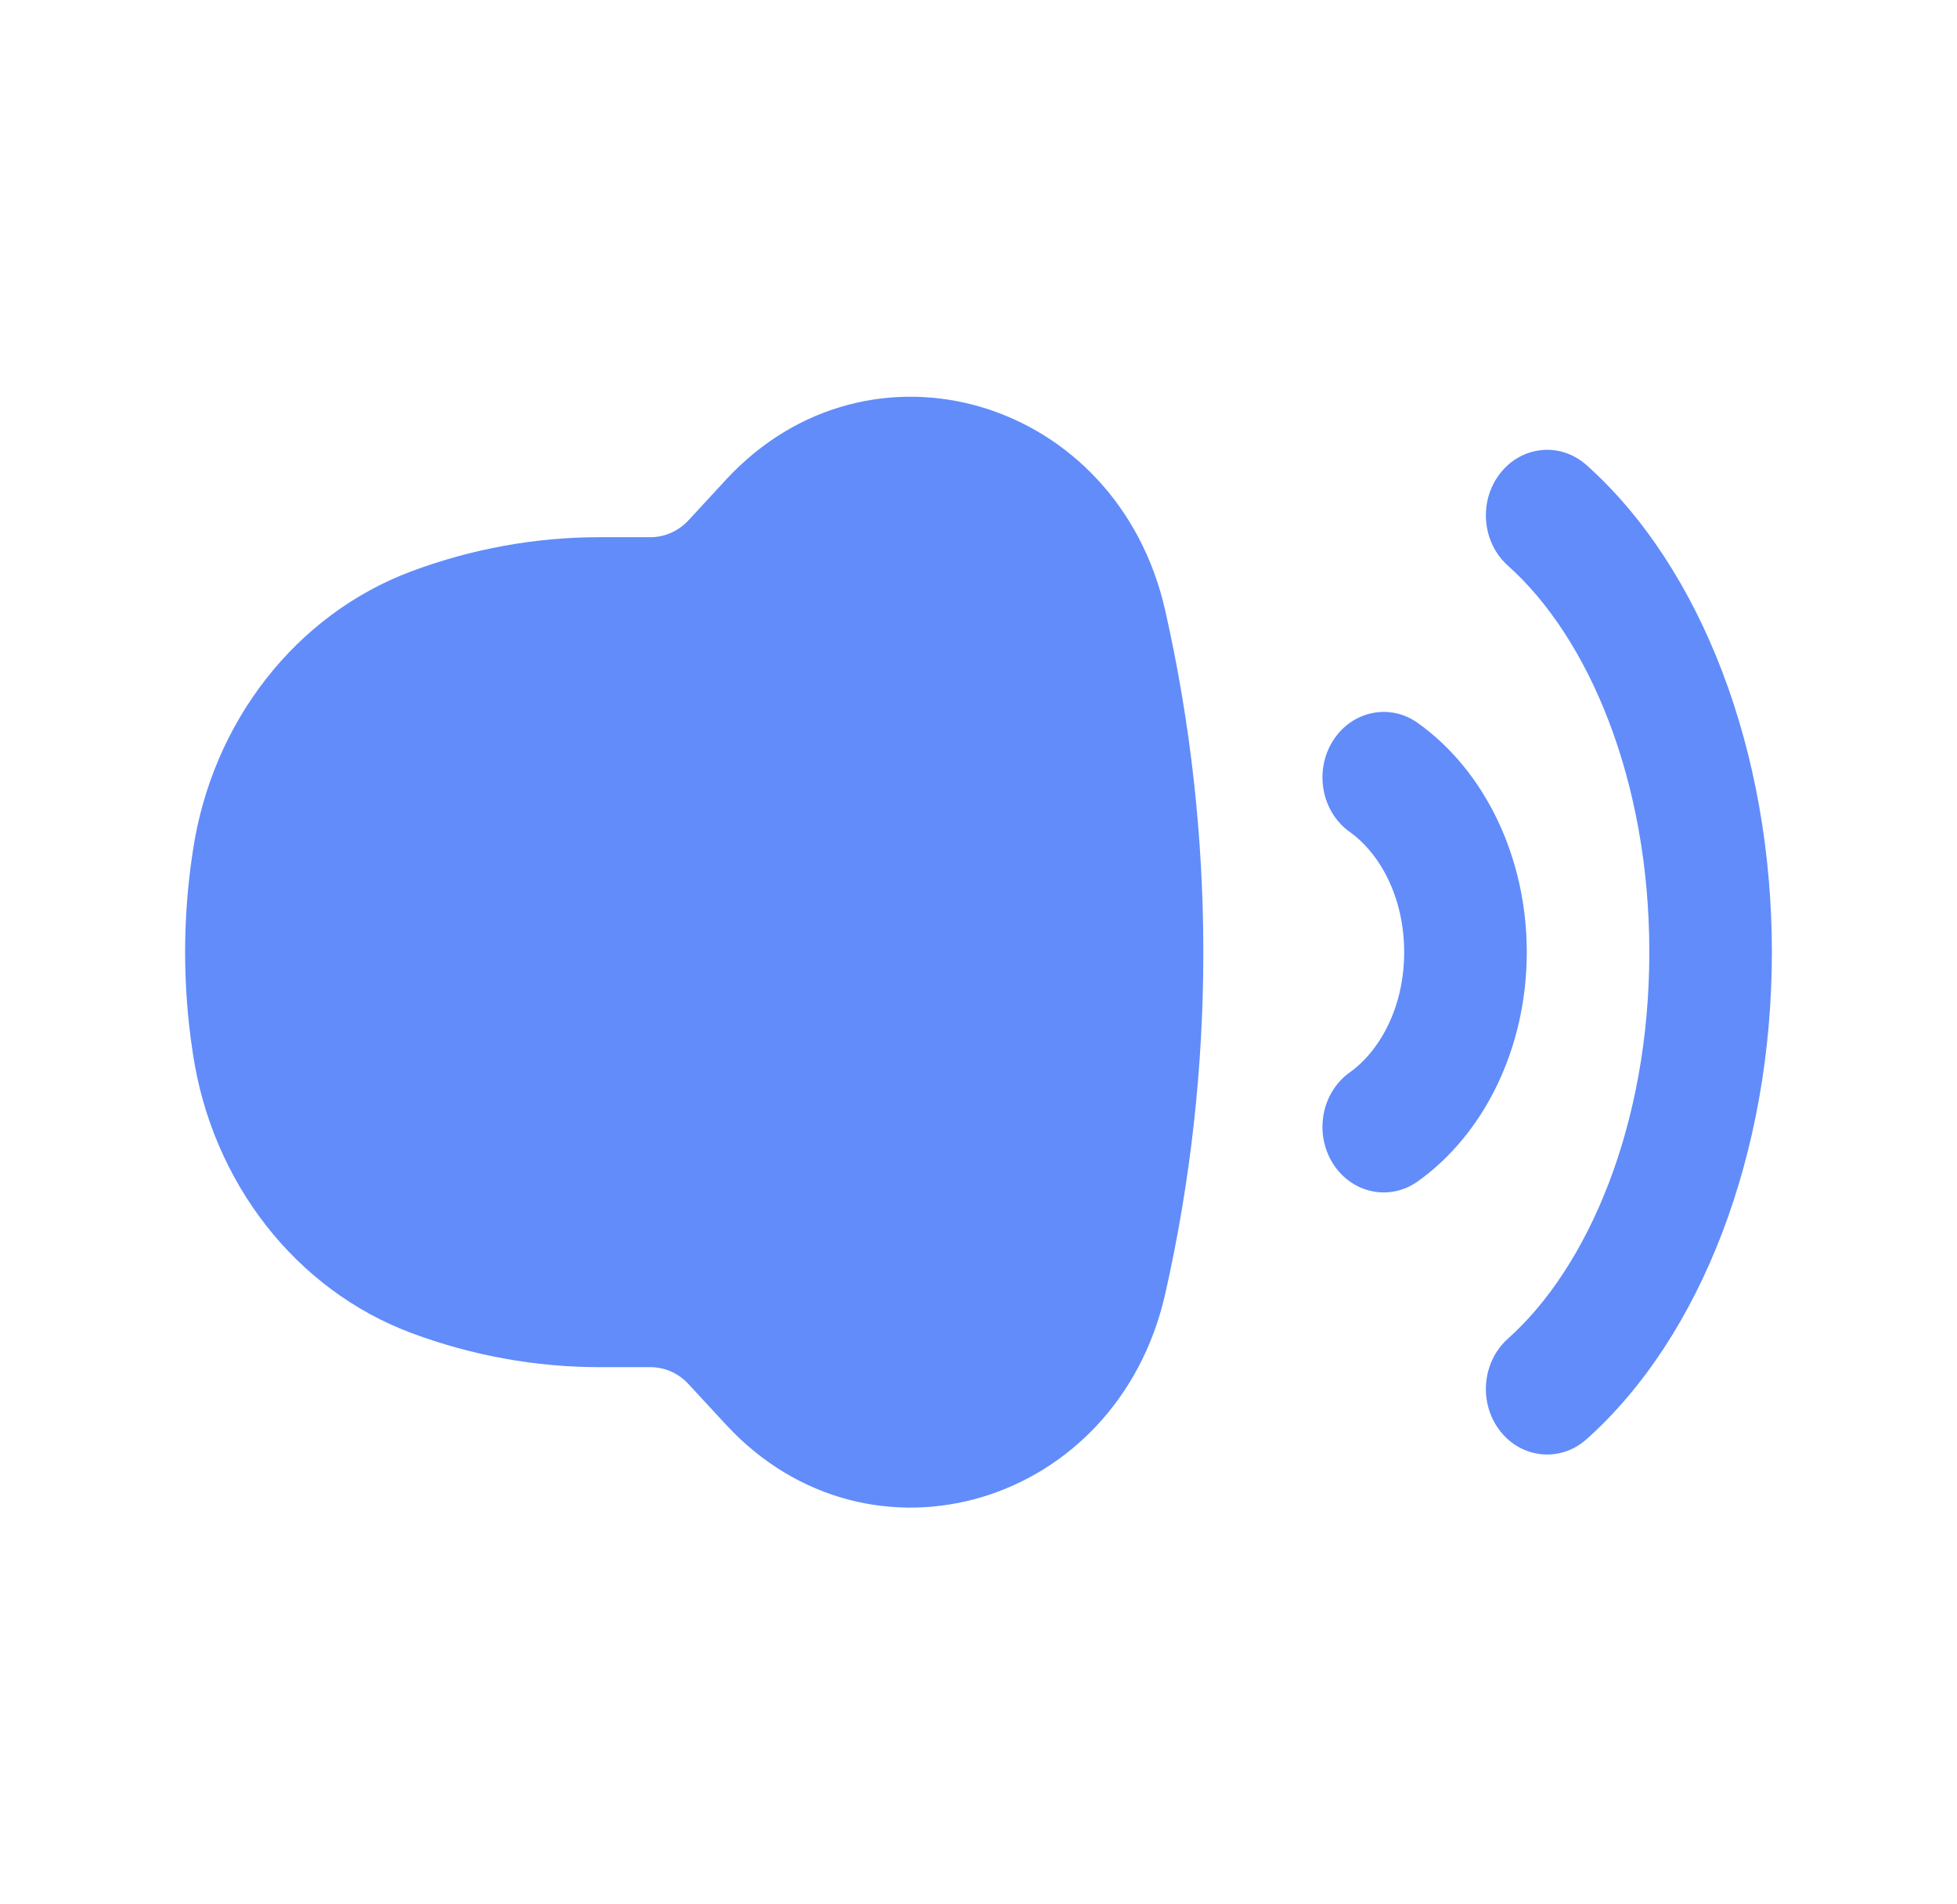
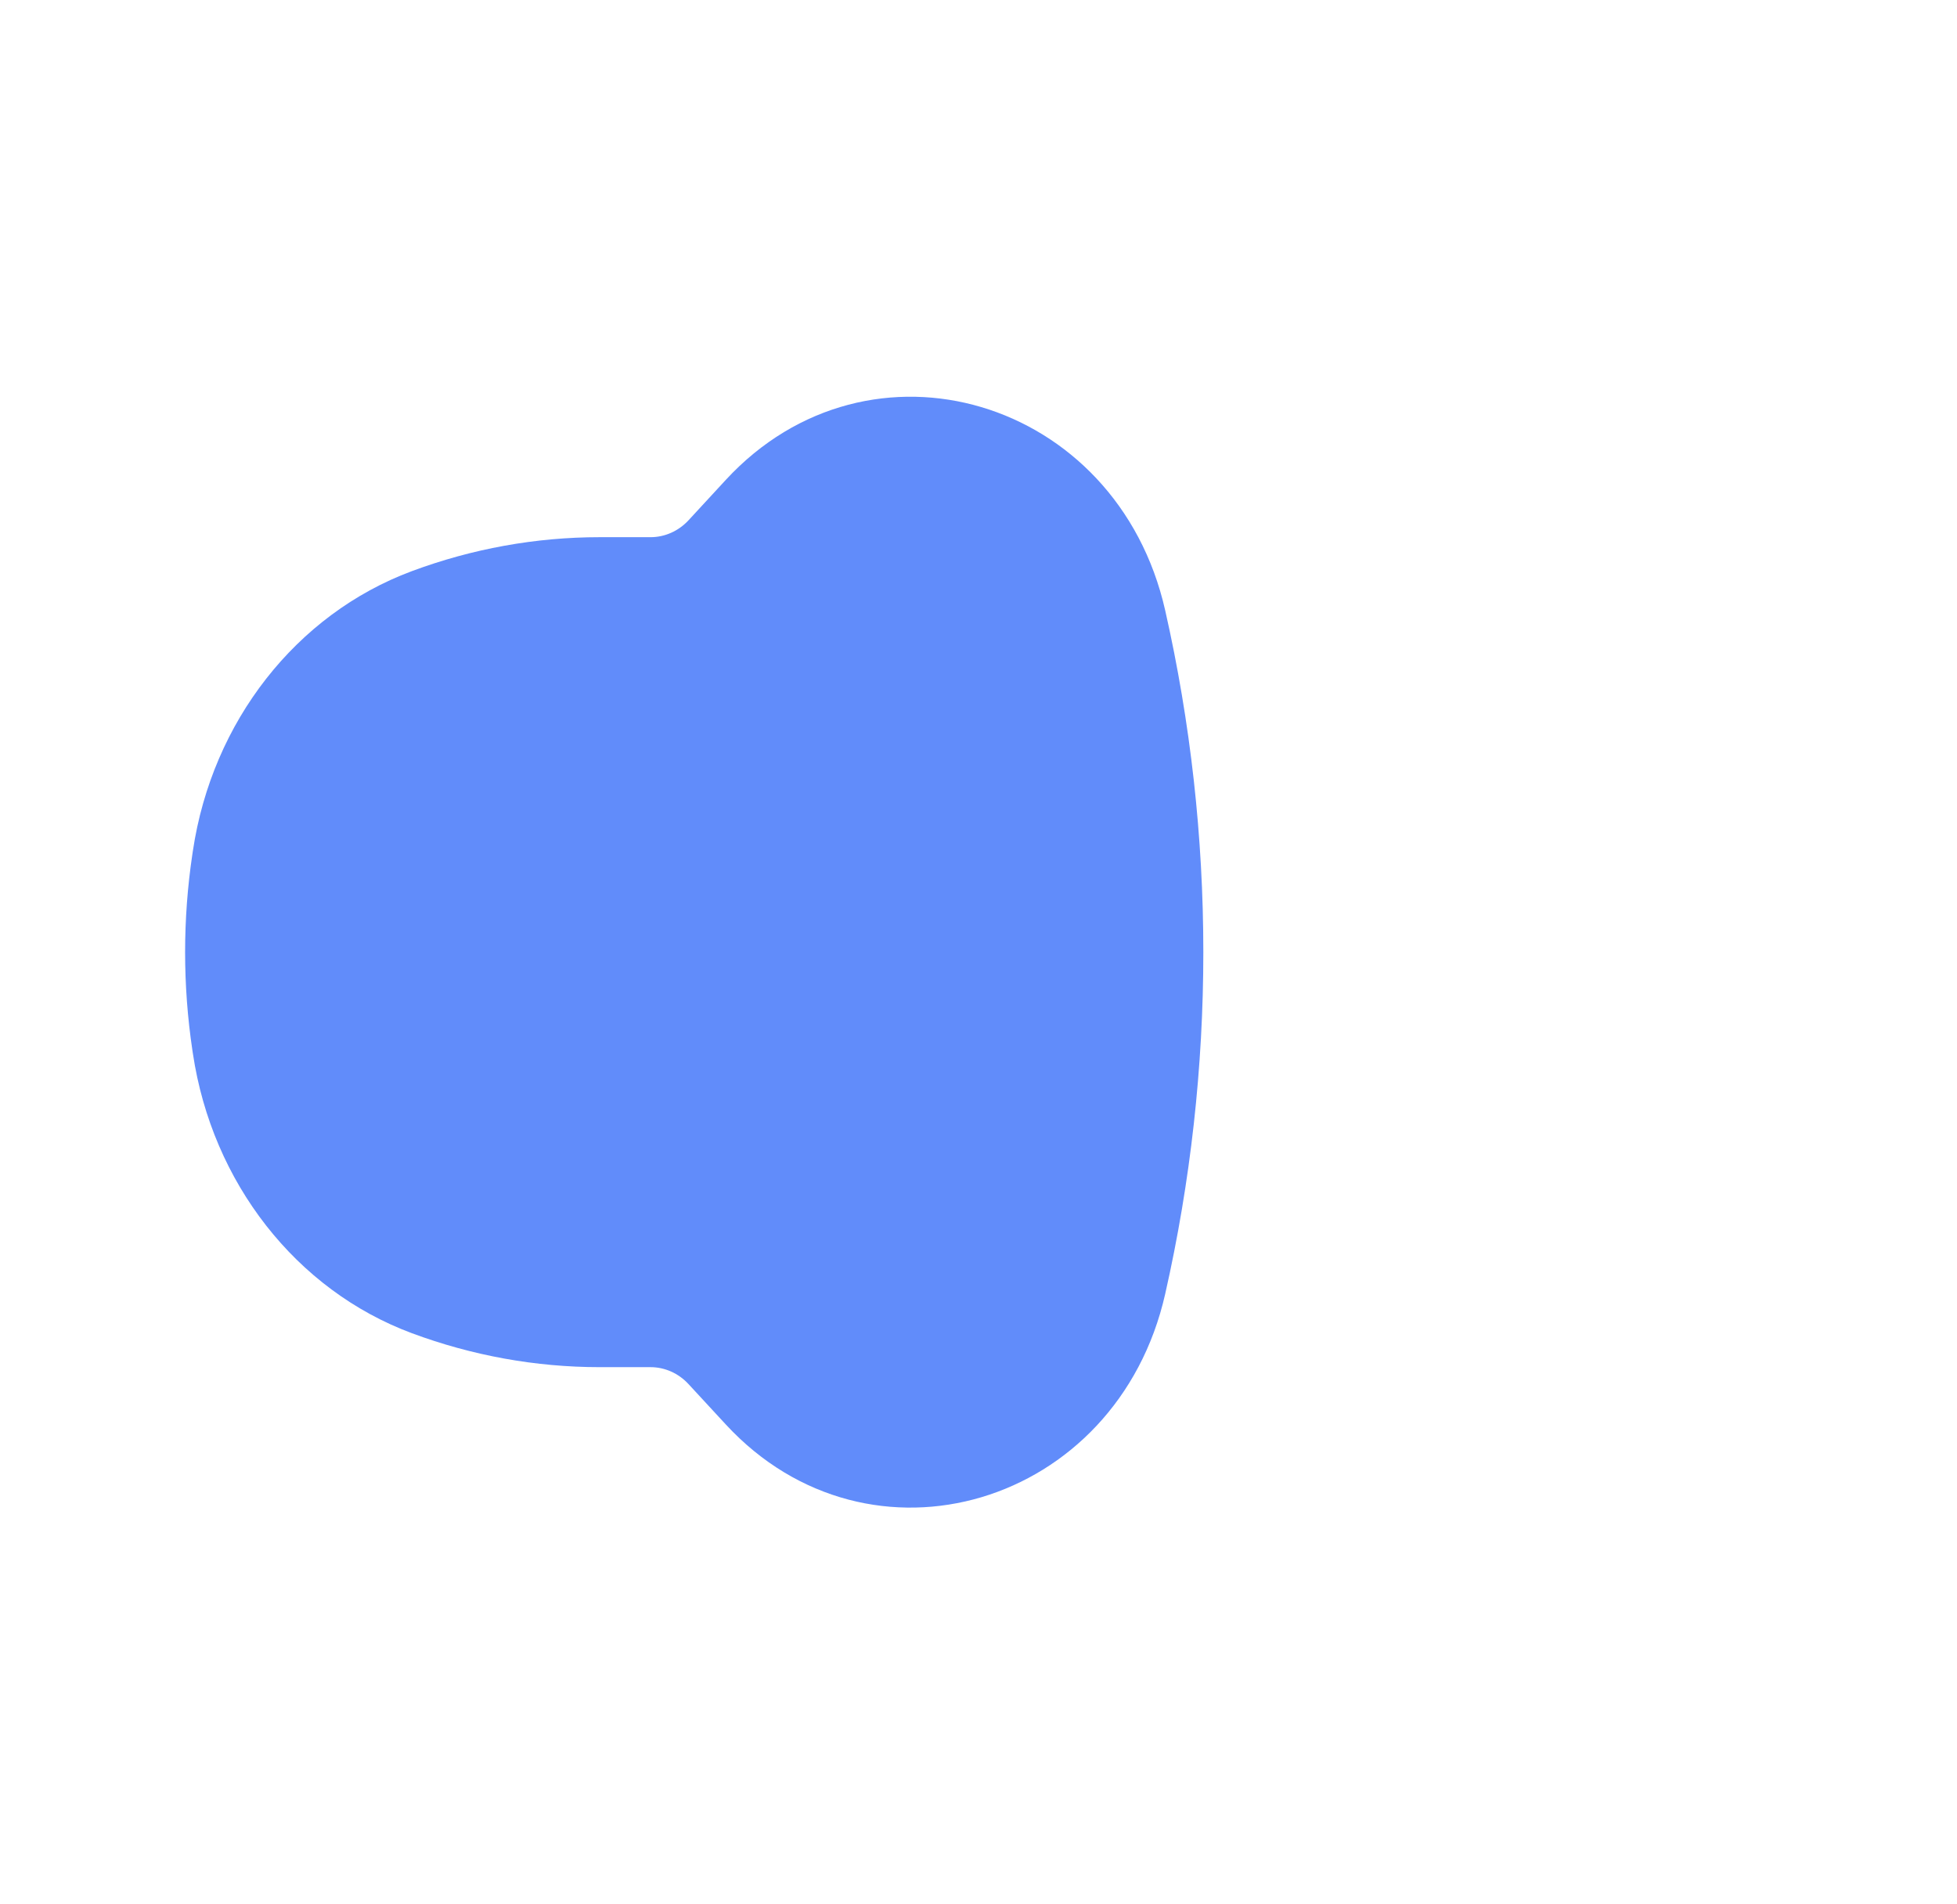
<svg xmlns="http://www.w3.org/2000/svg" width="37" height="36" viewBox="0 0 37 36" fill="none">
  <path d="M13.018 9.835C12.828 10.04 12.569 10.155 12.3 10.155H11.338C10.128 10.155 8.926 10.373 7.784 10.798C5.6 11.612 4.011 13.642 3.647 16.083L3.637 16.149C3.454 17.375 3.454 18.625 3.637 19.851L3.647 19.917C4.011 22.358 5.6 24.388 7.784 25.202C8.926 25.627 10.128 25.845 11.338 25.845H12.3C12.569 25.845 12.828 25.96 13.018 26.166L13.723 26.929C16.44 29.869 21.122 28.478 22.03 24.46C22.991 20.215 22.991 15.785 22.03 11.54C21.122 7.522 16.44 6.131 13.723 9.071L13.018 9.835Z" fill="#618CFA" />
-   <path d="M28.362 8.949C28.772 8.423 29.503 8.353 29.994 8.791C32.167 10.73 33.5 14.2 33.5 18C33.5 21.8 32.167 25.27 29.994 27.209C29.503 27.647 28.772 27.577 28.362 27.052C27.952 26.526 28.018 25.745 28.509 25.307C30.031 23.949 31.183 21.257 31.183 18C31.183 14.743 30.031 12.051 28.509 10.693C28.018 10.255 27.952 9.474 28.362 8.949Z" fill="#618CFA" />
-   <path d="M26.805 13.667C26.273 13.287 25.554 13.44 25.198 14.009C24.843 14.578 24.986 15.347 25.519 15.727C26.093 16.137 26.548 16.966 26.548 18C26.548 19.034 26.093 19.863 25.519 20.273C24.986 20.653 24.843 21.422 25.198 21.991C25.554 22.56 26.273 22.713 26.805 22.333C28.078 21.425 28.866 19.789 28.866 18C28.866 16.211 28.078 14.575 26.805 13.667Z" fill="#618CFA" />
</svg>